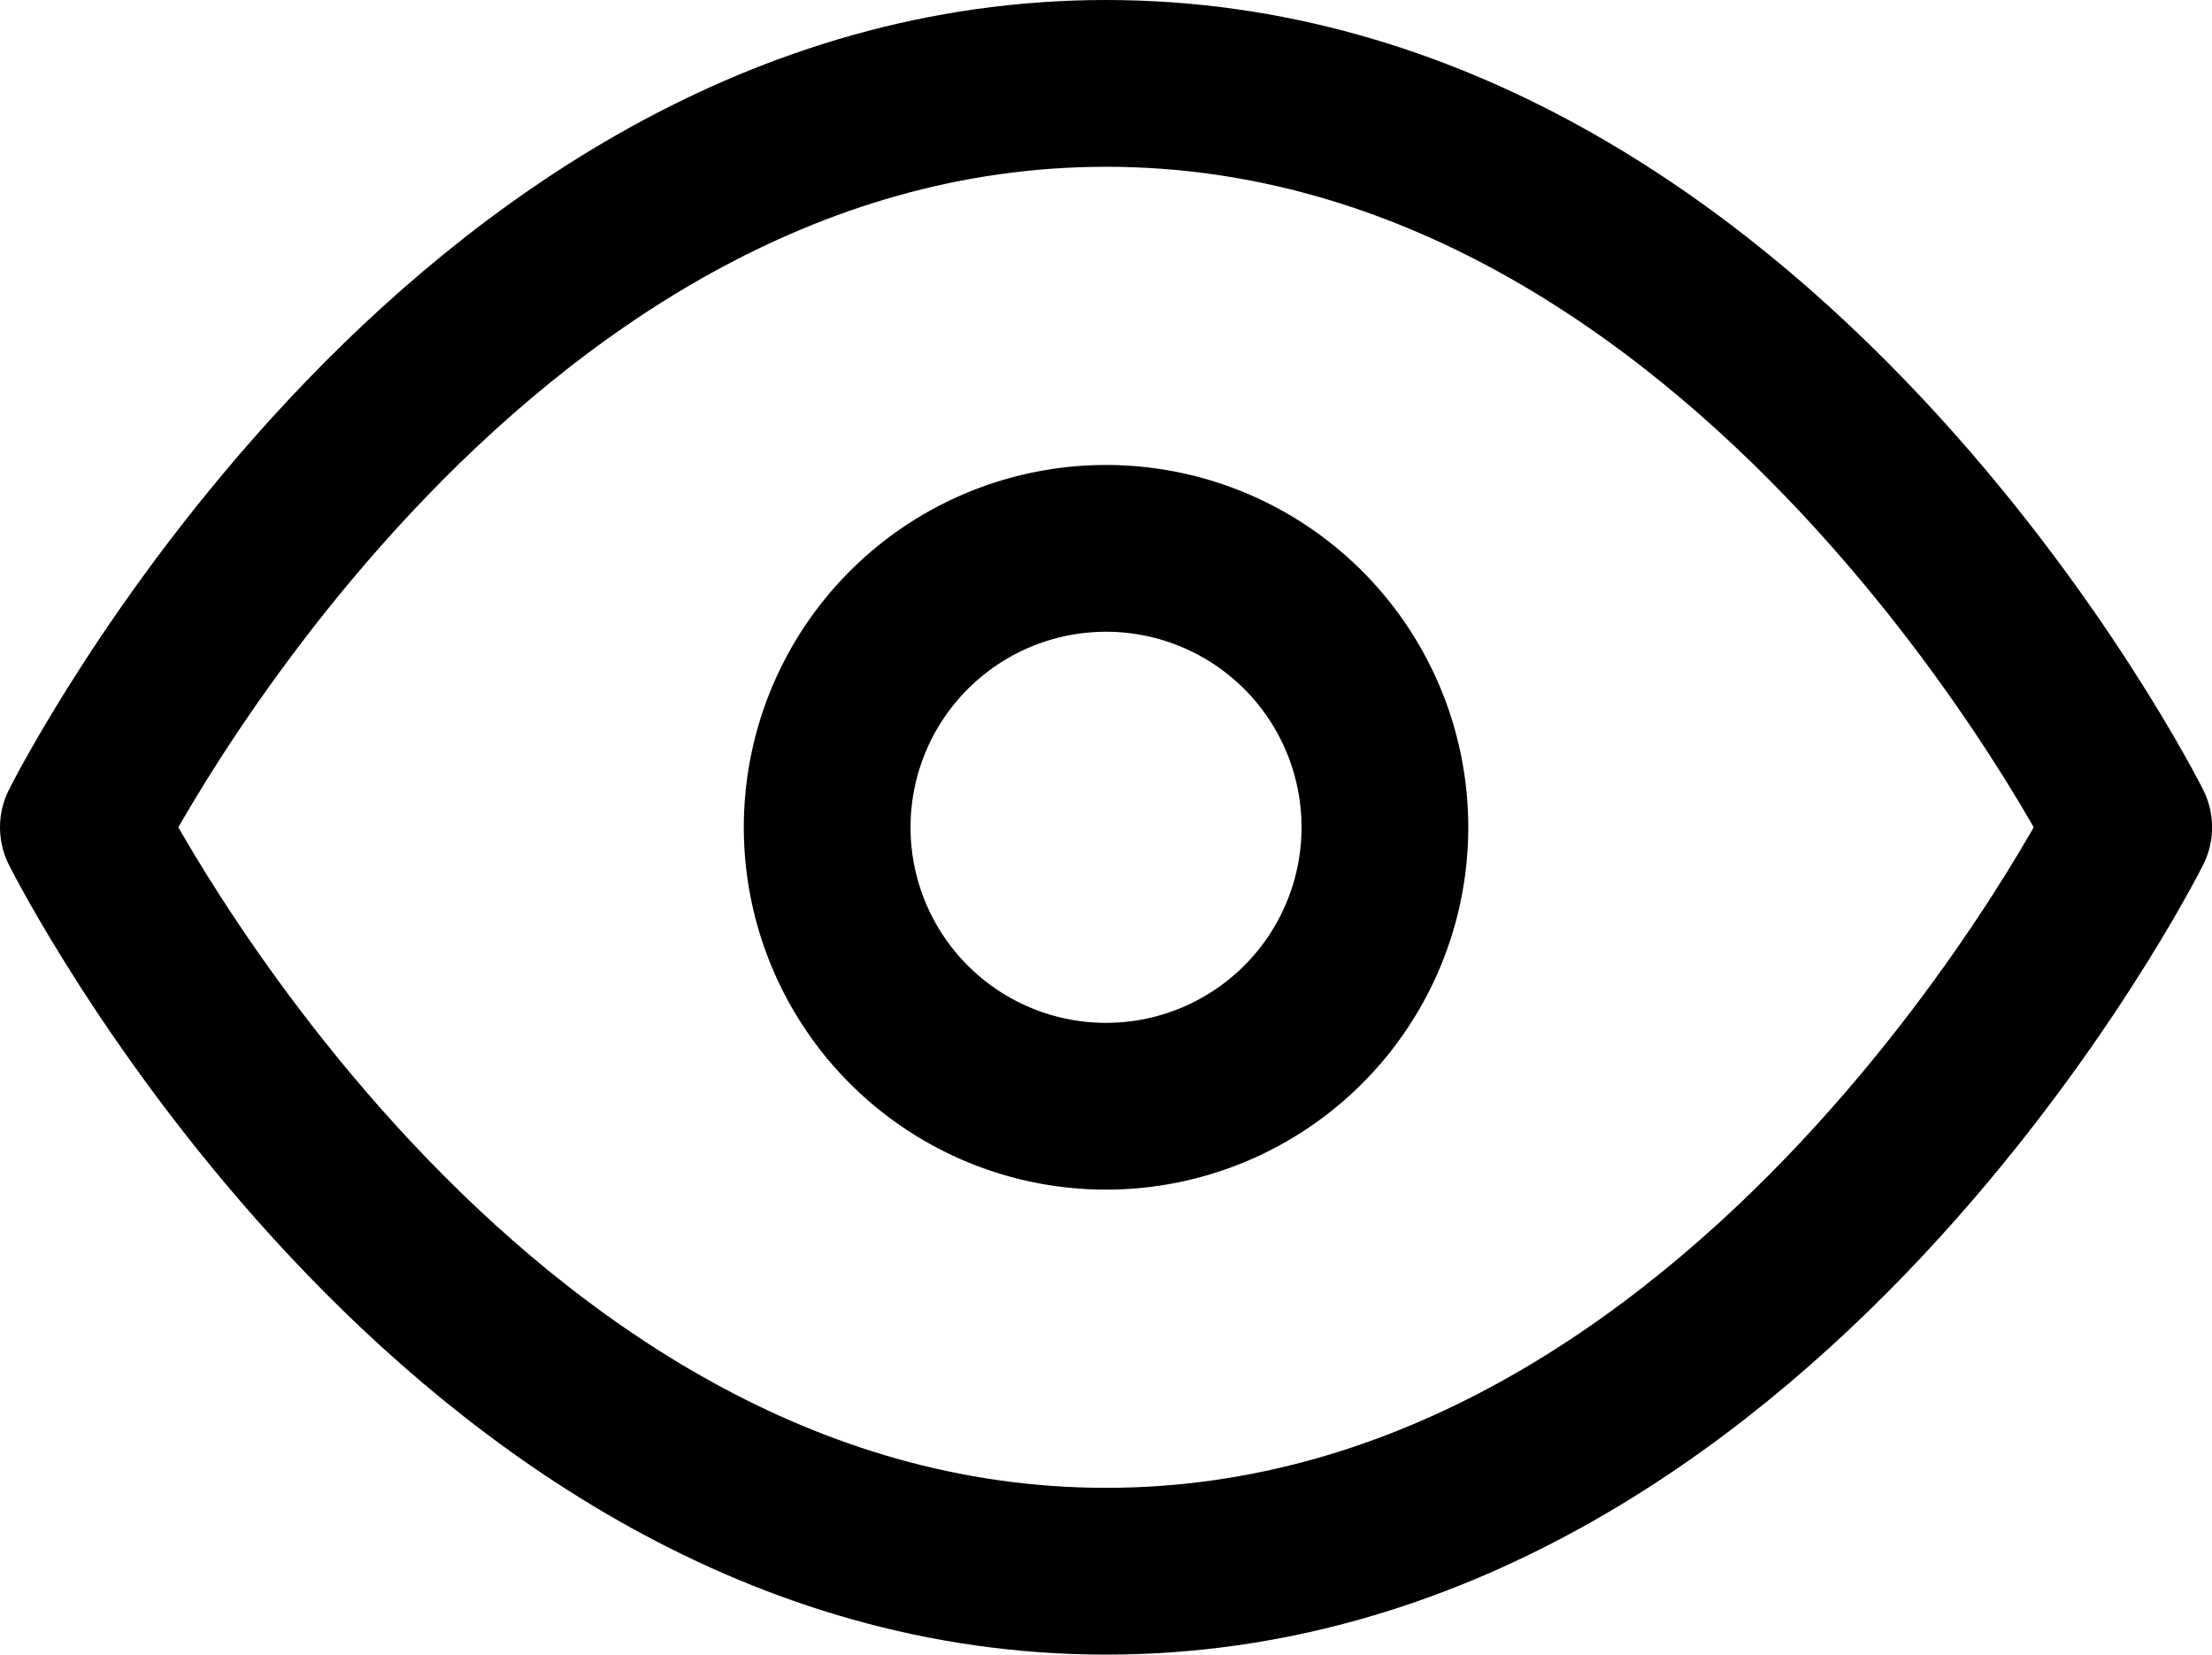
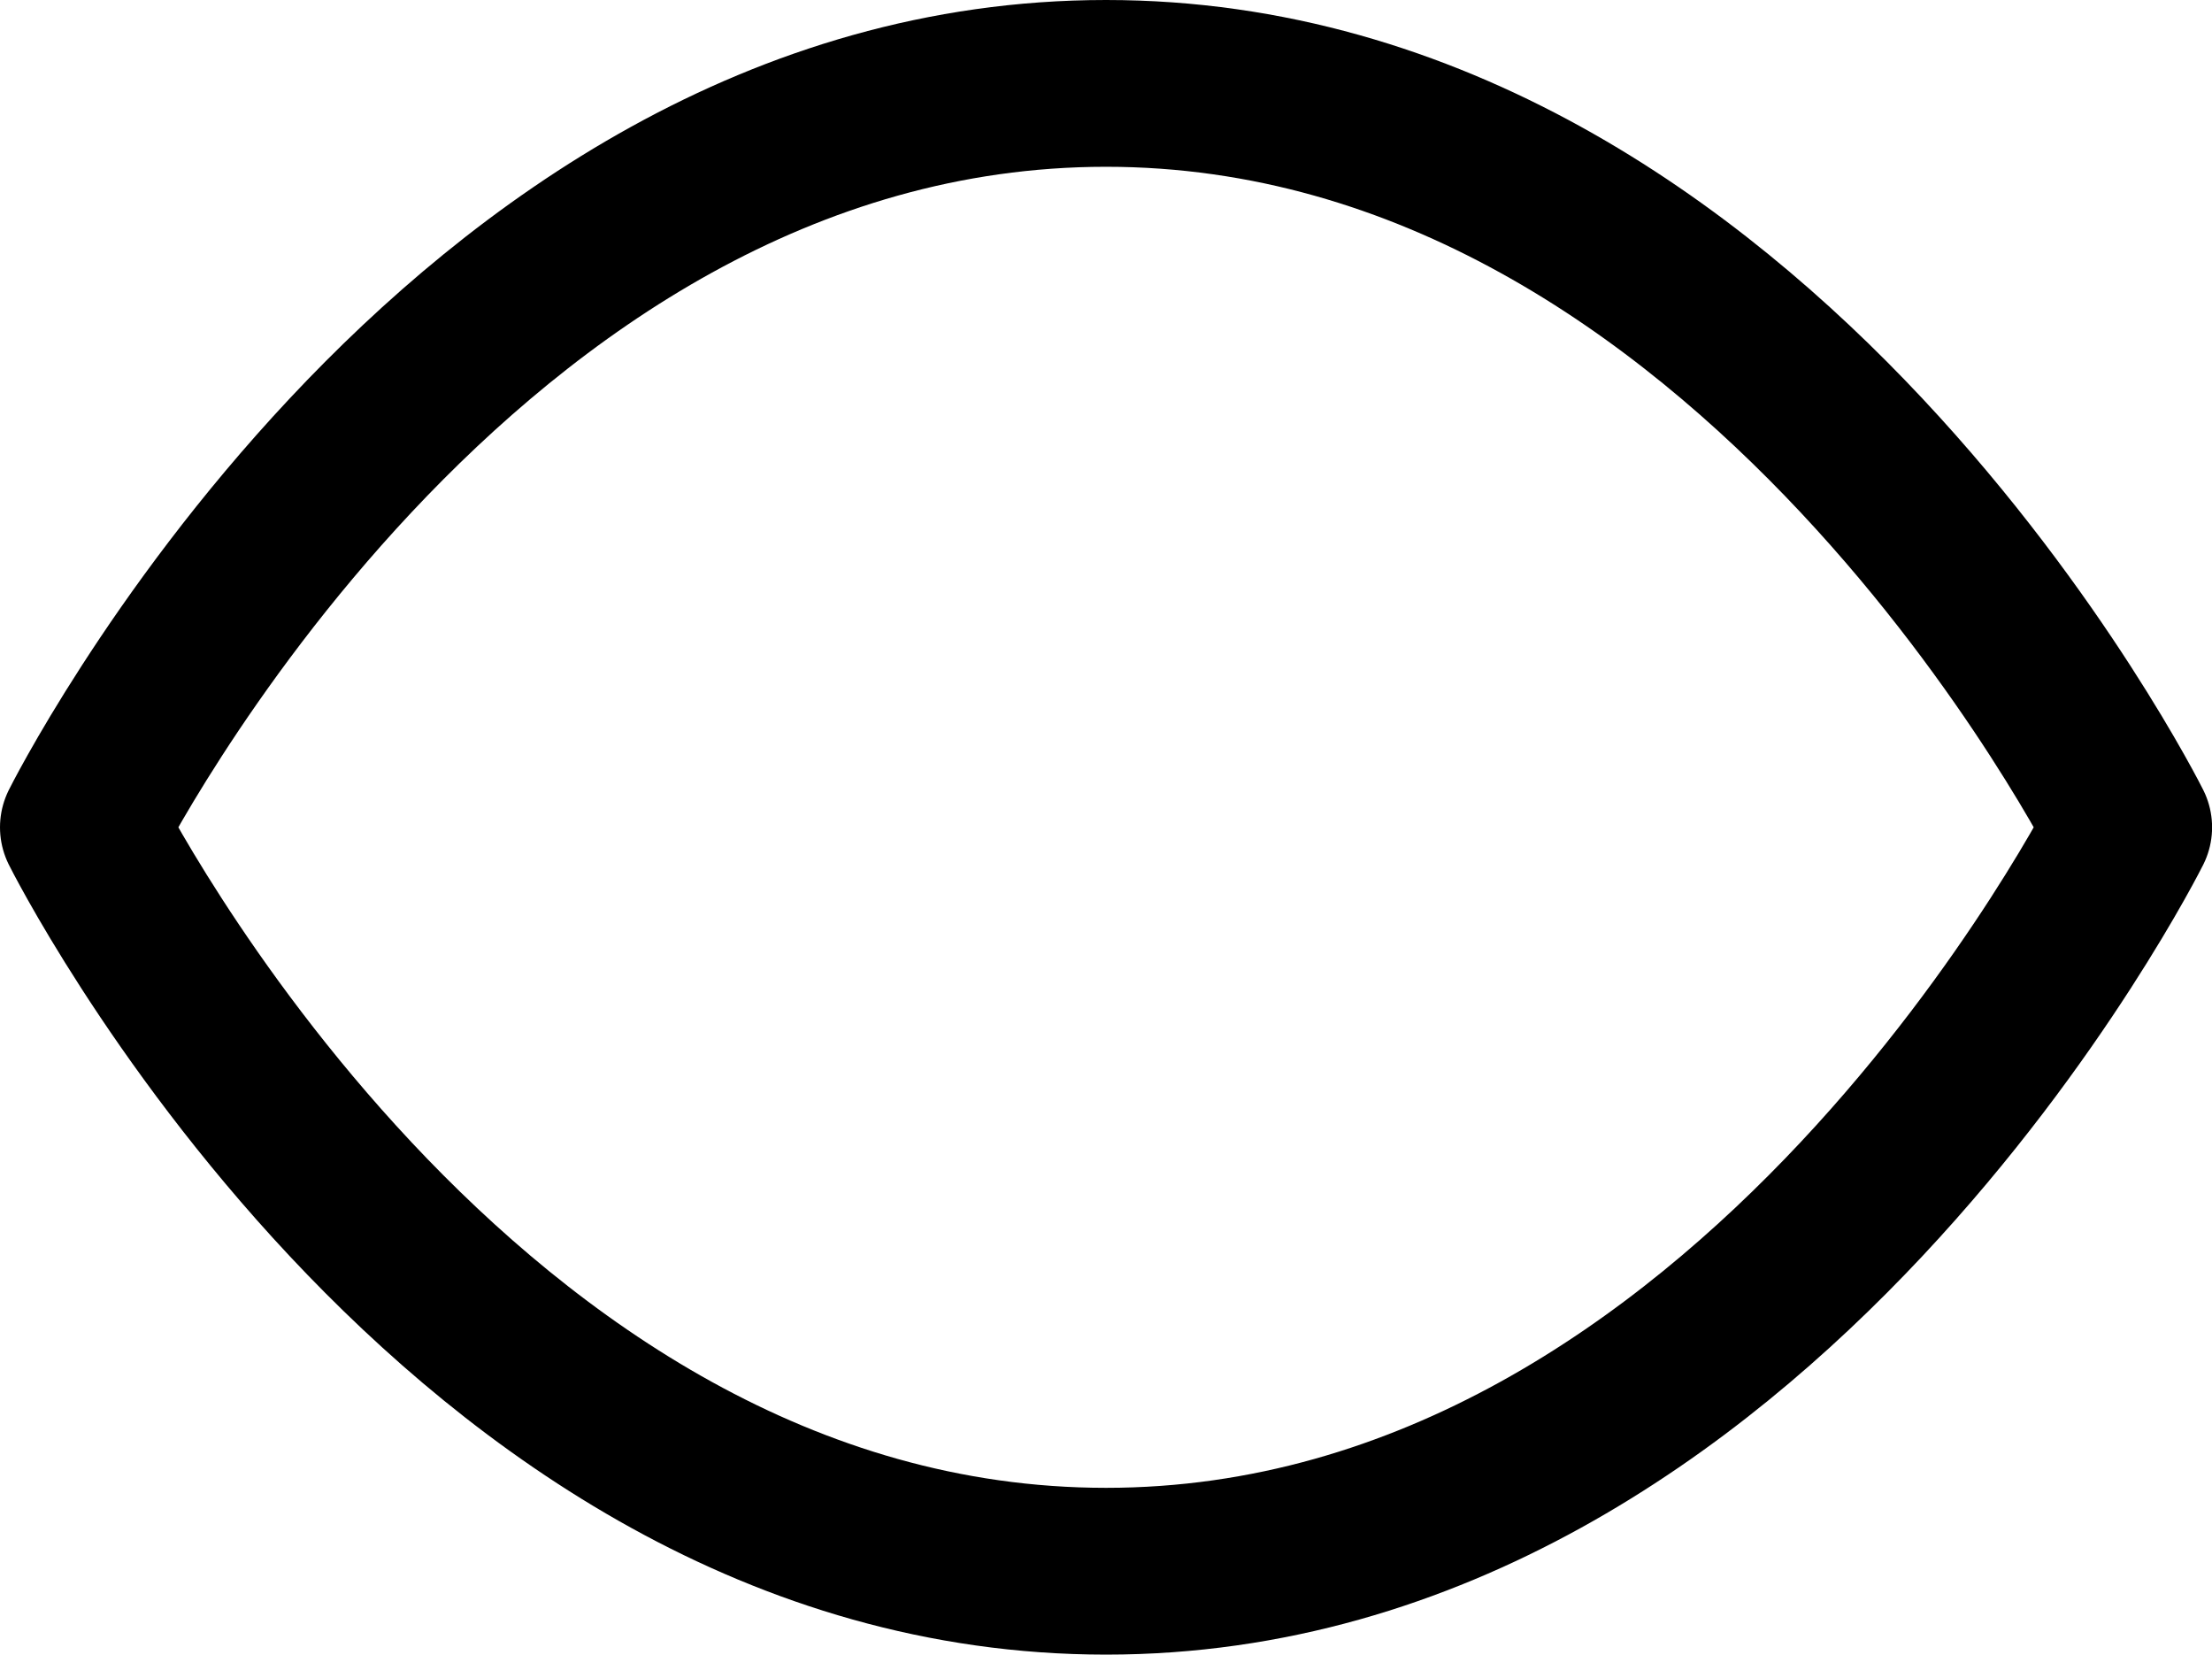
<svg xmlns="http://www.w3.org/2000/svg" width="26.533" height="19.842" viewBox="0 0 26.533 19.842">
  <g id="Icon_feather-eye" data-name="Icon feather-eye" transform="translate(-0.5 -5)">
-     <path id="Path_25" data-name="Path 25" d="M1.5,14.921S5.961,6,13.767,6s12.267,8.921,12.267,8.921-4.461,8.921-12.267,8.921S1.5,14.921,1.5,14.921Z" fill="none" stroke="#000" stroke-linecap="round" stroke-linejoin="round" stroke-width="2" />
-     <path id="Path_26" data-name="Path 26" d="M20.191,16.845A3.345,3.345,0,1,1,16.845,13.5,3.345,3.345,0,0,1,20.191,16.845Z" transform="translate(-3.079 -1.924)" fill="none" stroke="#000" stroke-linecap="round" stroke-linejoin="round" stroke-width="2" />
+     <path id="Path_25" data-name="Path 25" d="M1.5,14.921S5.961,6,13.767,6s12.267,8.921,12.267,8.921-4.461,8.921-12.267,8.921S1.5,14.921,1.5,14.921" fill="none" stroke="#000" stroke-linecap="round" stroke-linejoin="round" stroke-width="2" />
  </g>
</svg>